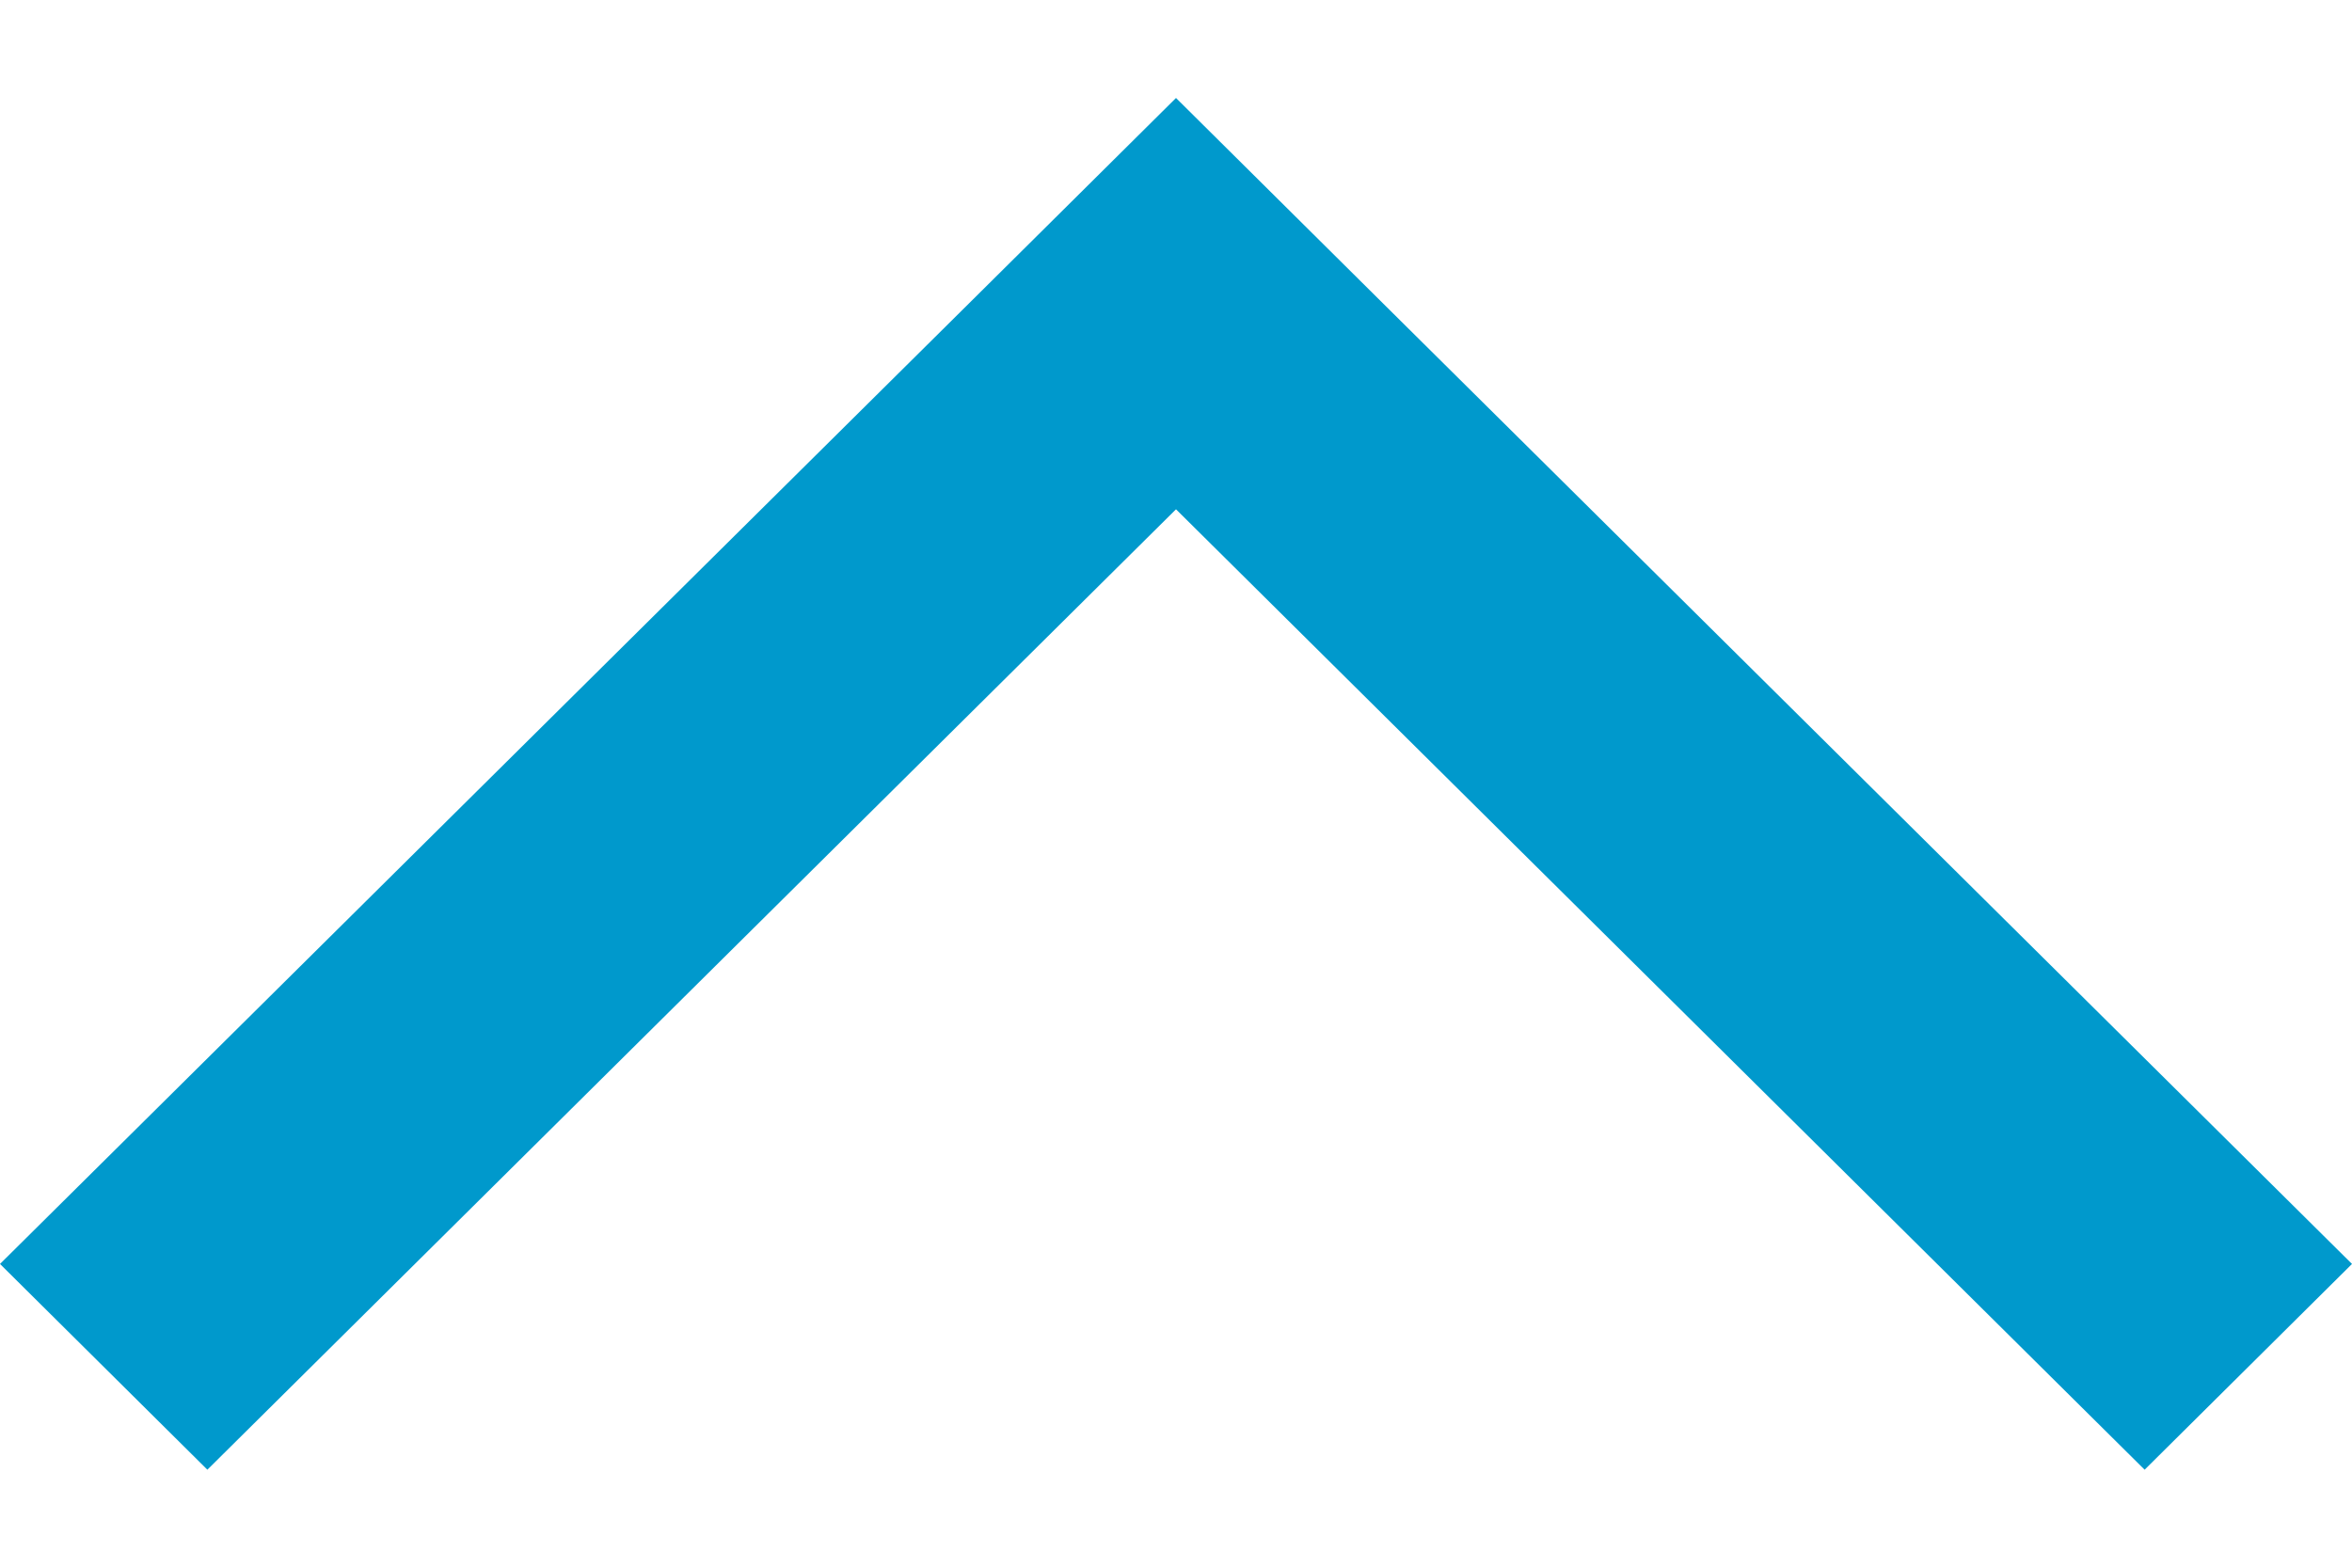
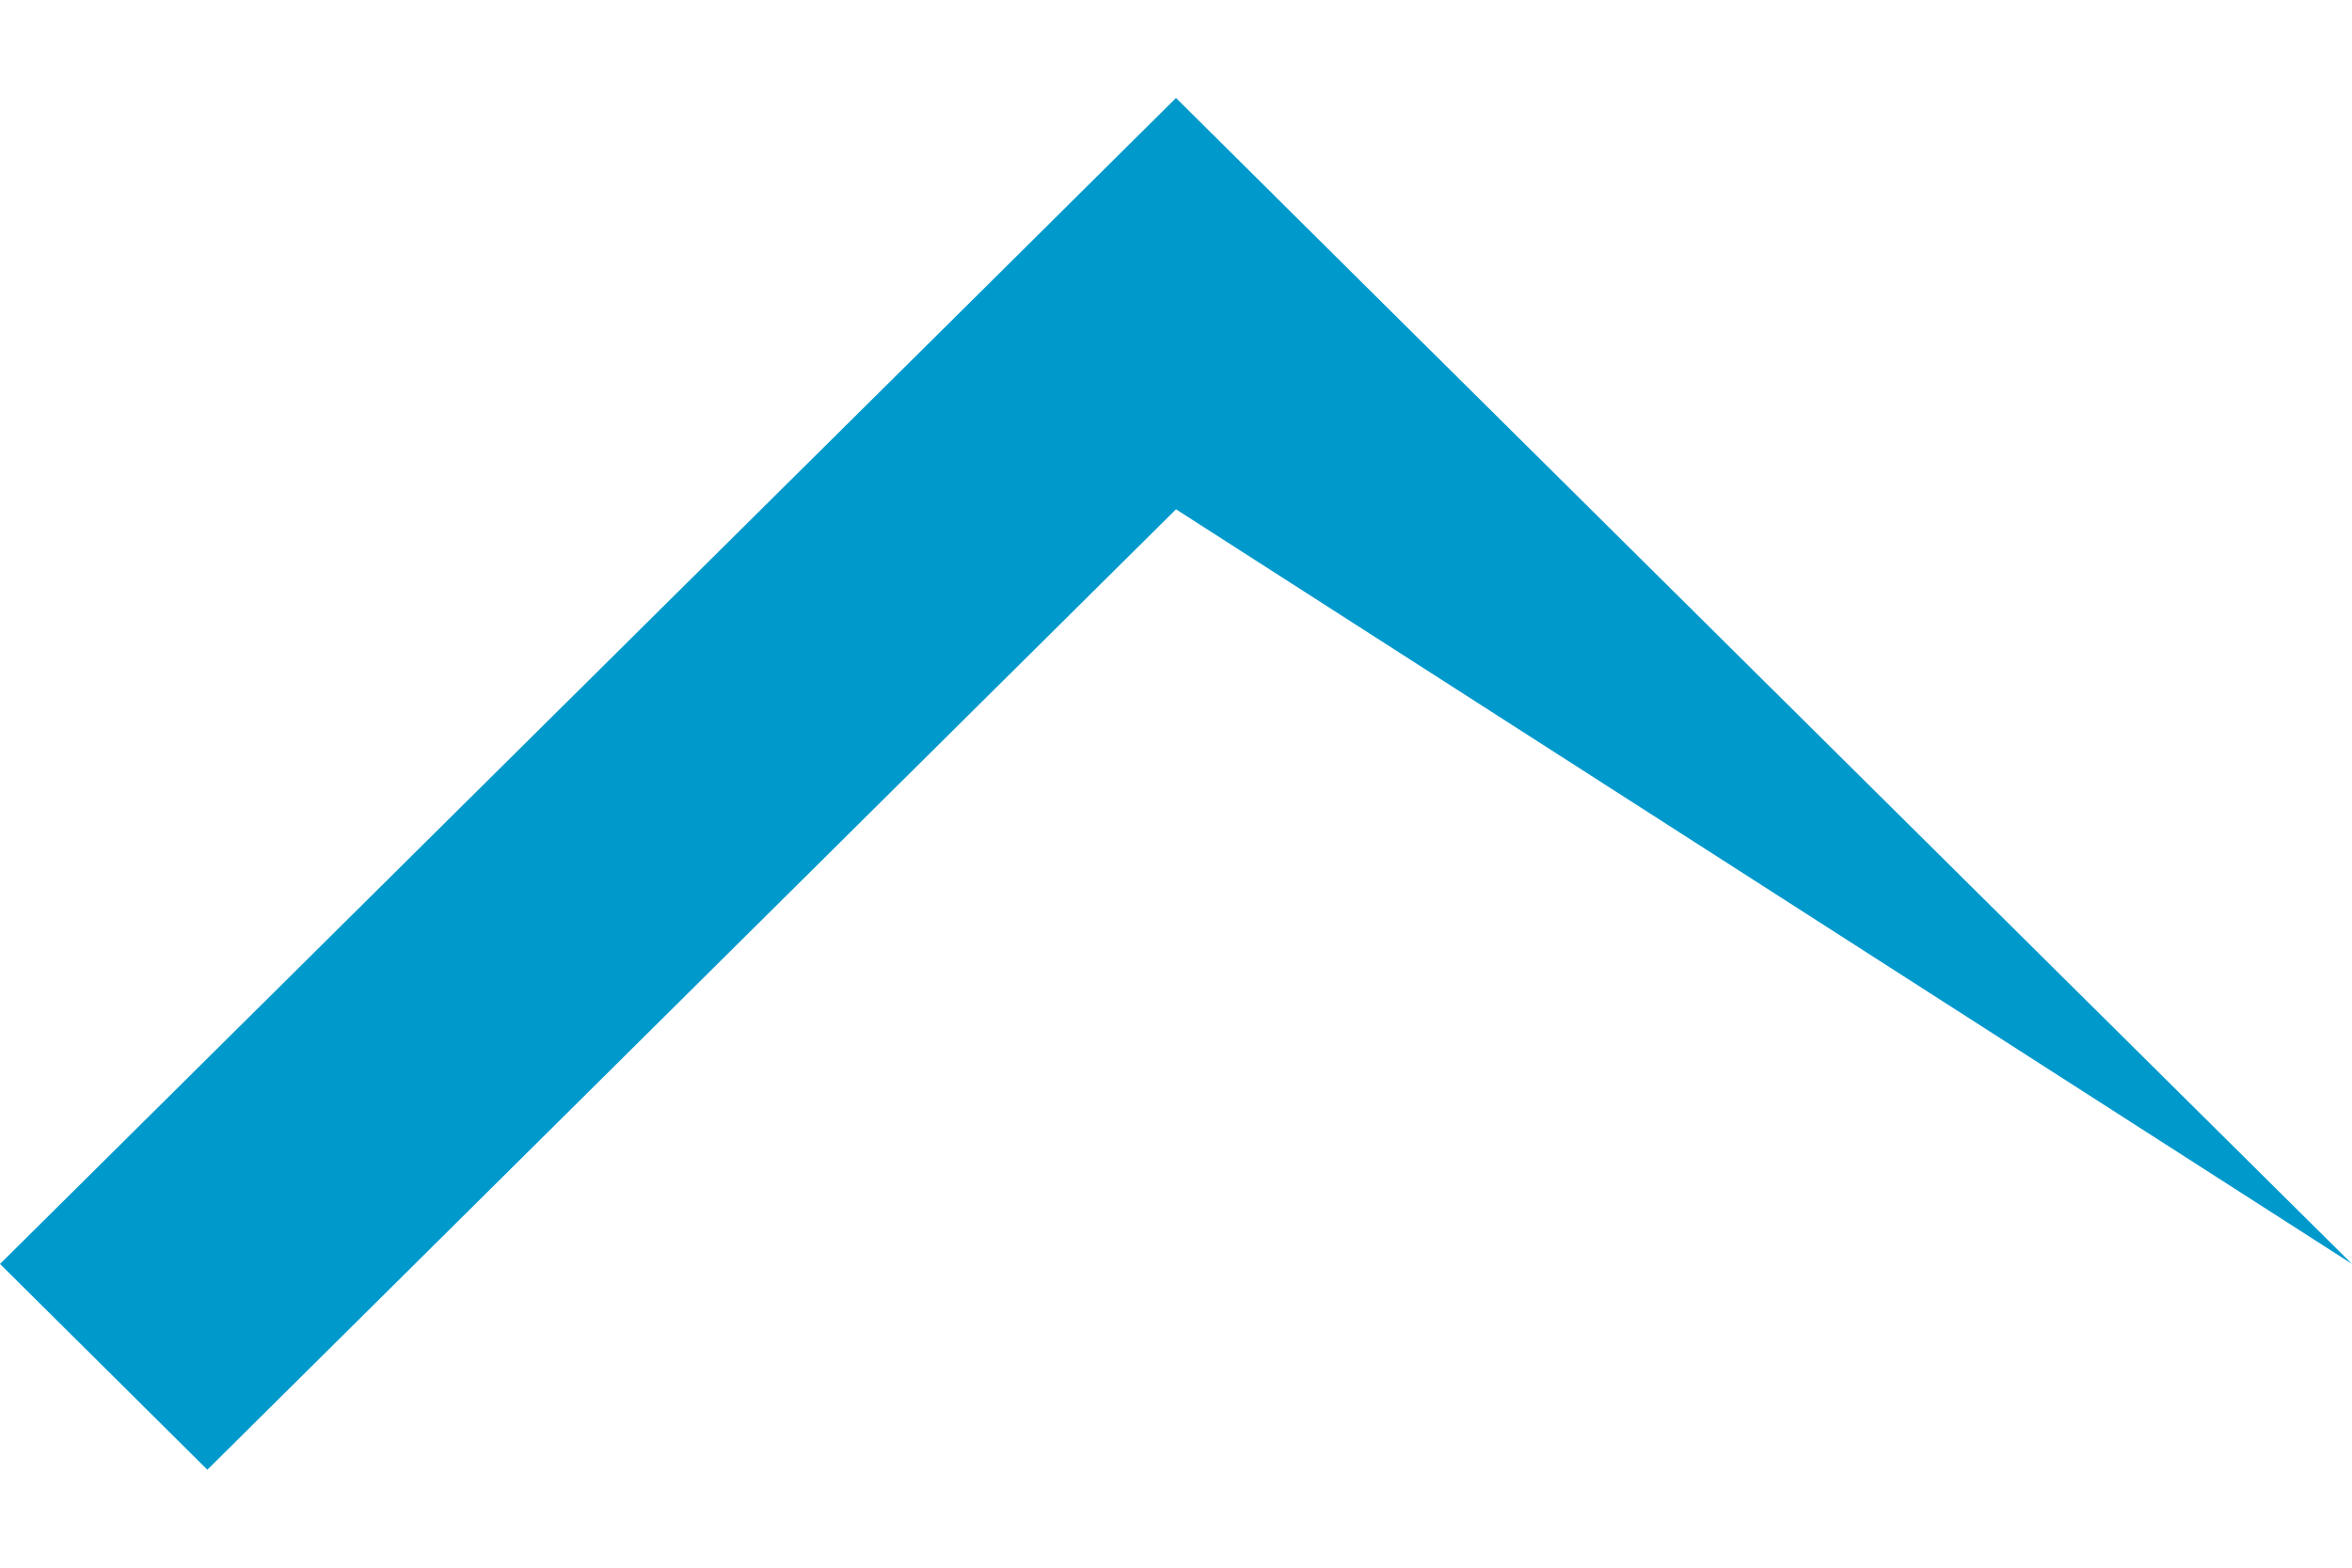
<svg xmlns="http://www.w3.org/2000/svg" width="12" height="8" viewBox="0 0 12 8" fill="none">
-   <path fill-rule="evenodd" clip-rule="evenodd" d="M12 6.45L7.058 1.55L6 0.5L4.942 1.55L0 6.45L1.058 7.5L6 2.599L10.942 7.5L12 6.45Z" fill="#0099CC" />
+   <path fill-rule="evenodd" clip-rule="evenodd" d="M12 6.45L7.058 1.55L6 0.5L4.942 1.55L0 6.45L1.058 7.5L6 2.599L12 6.45Z" fill="#0099CC" />
</svg>